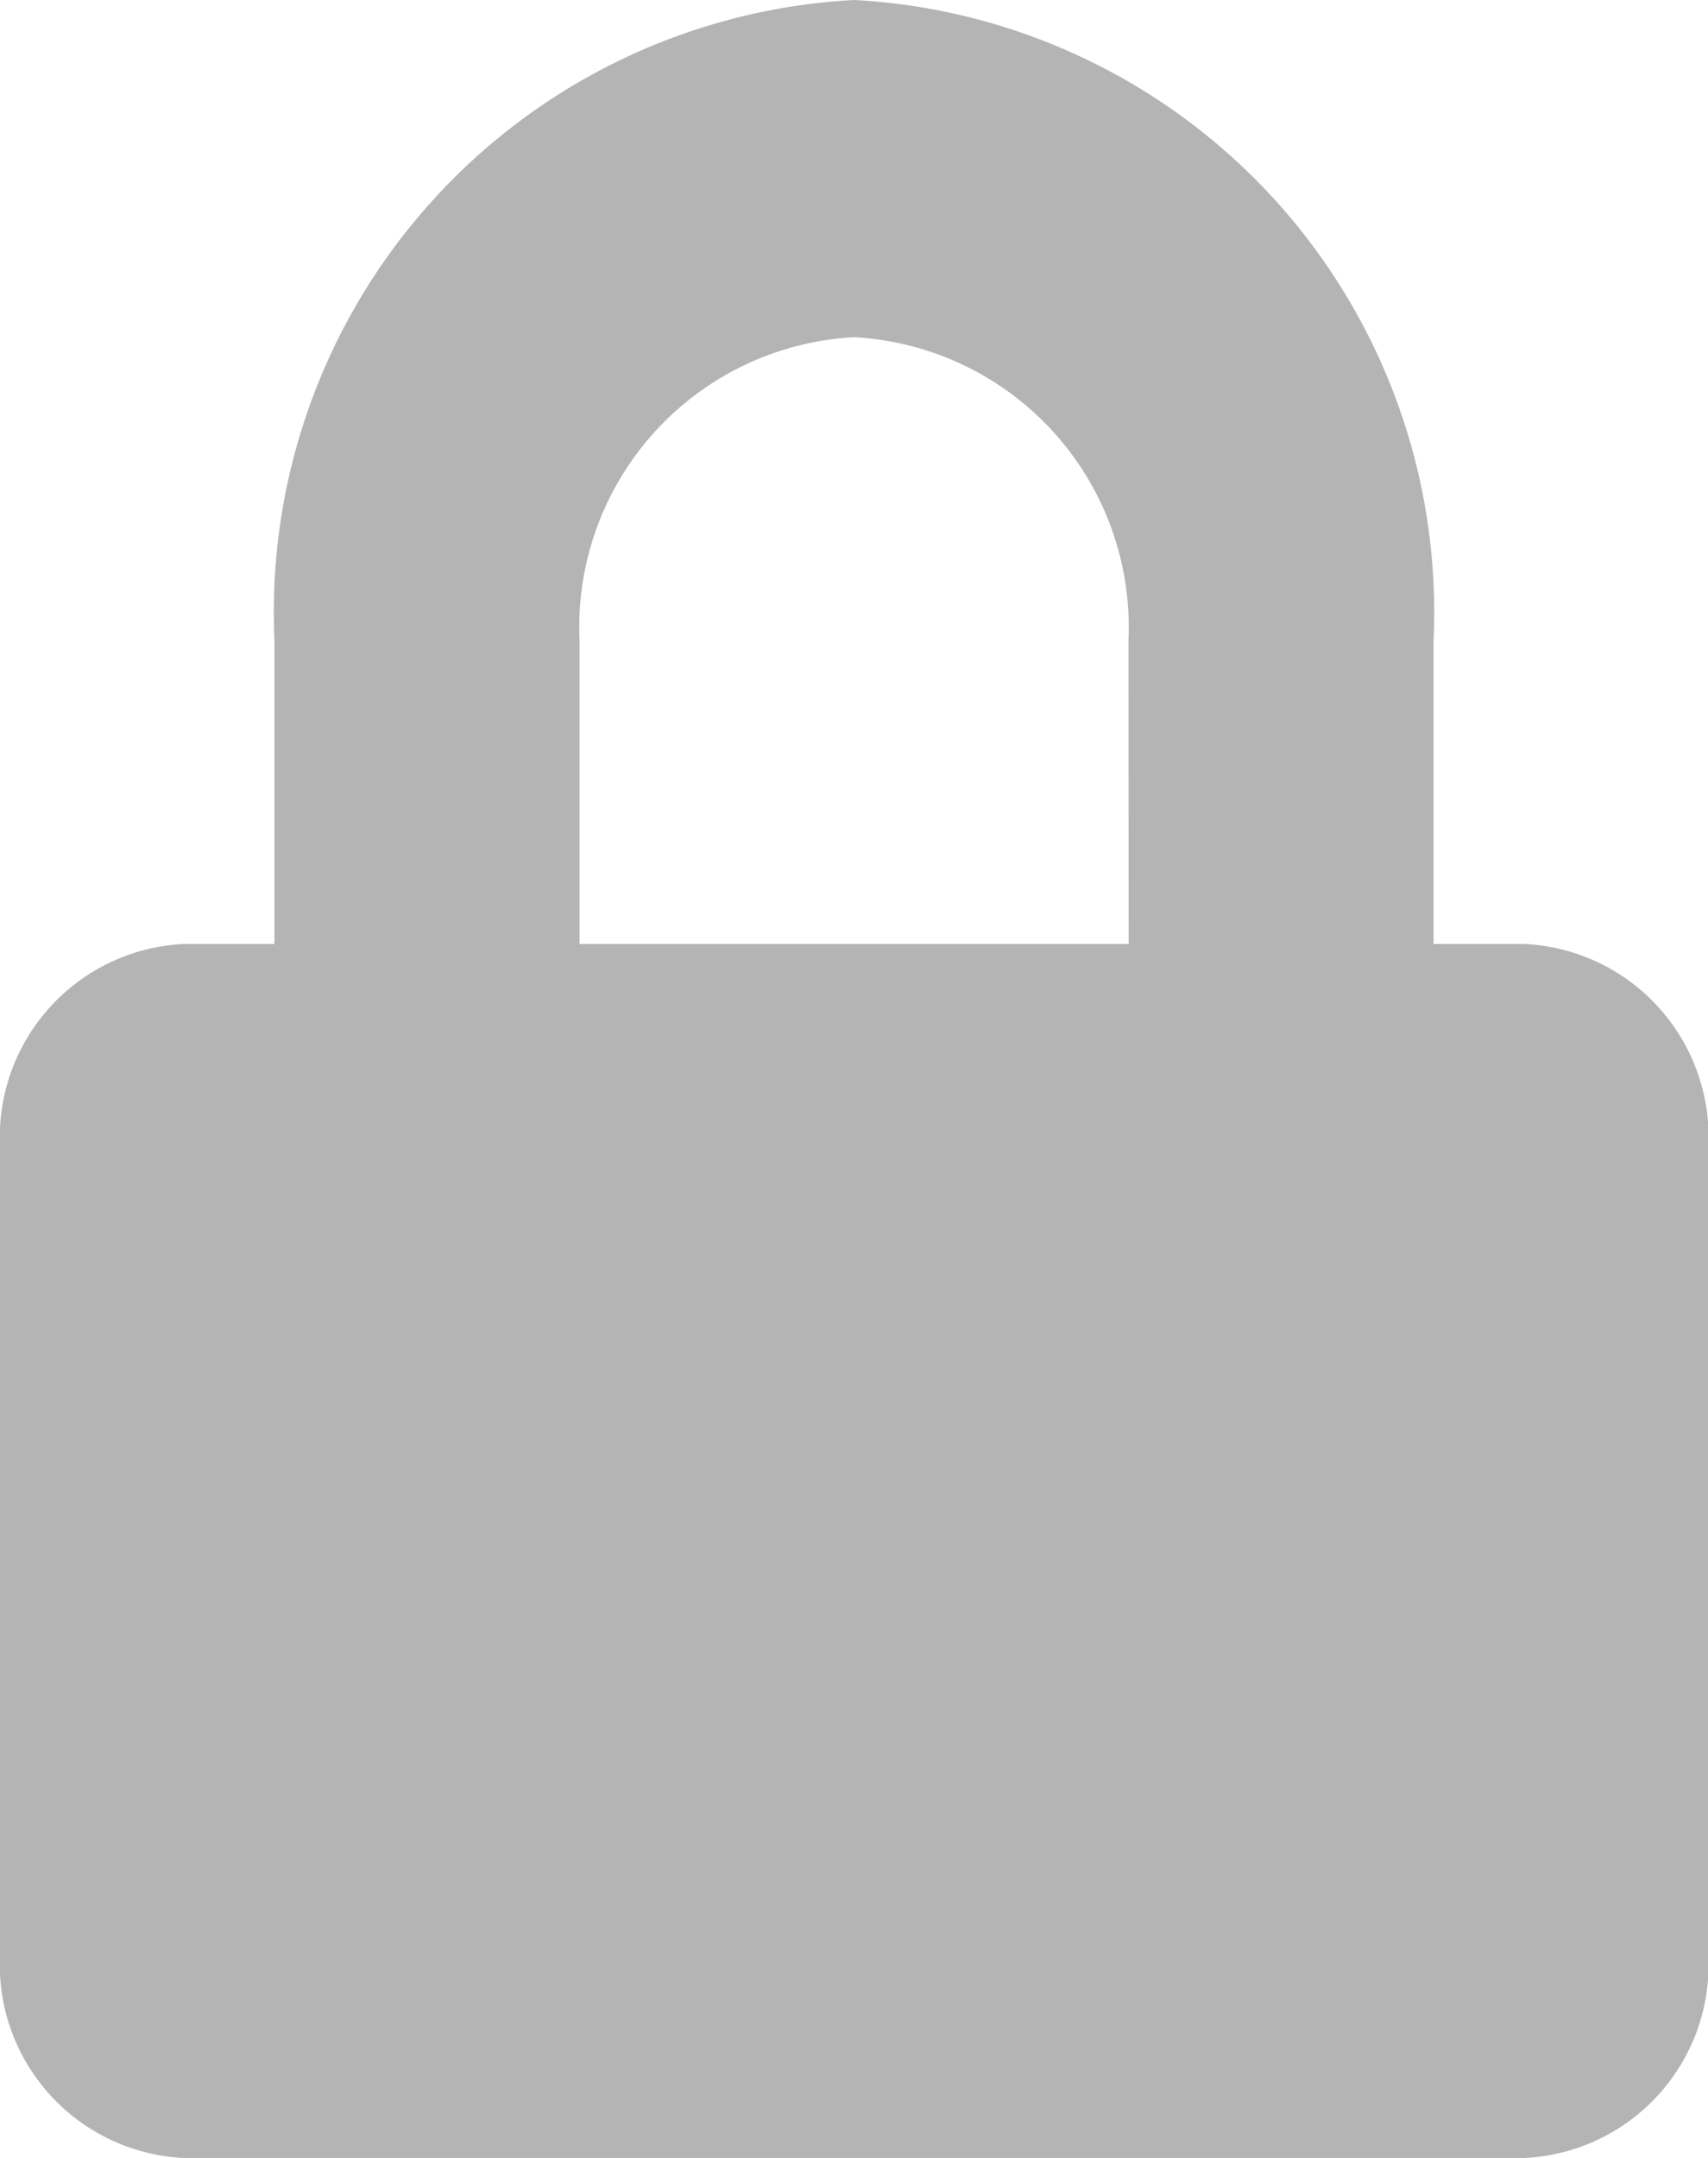
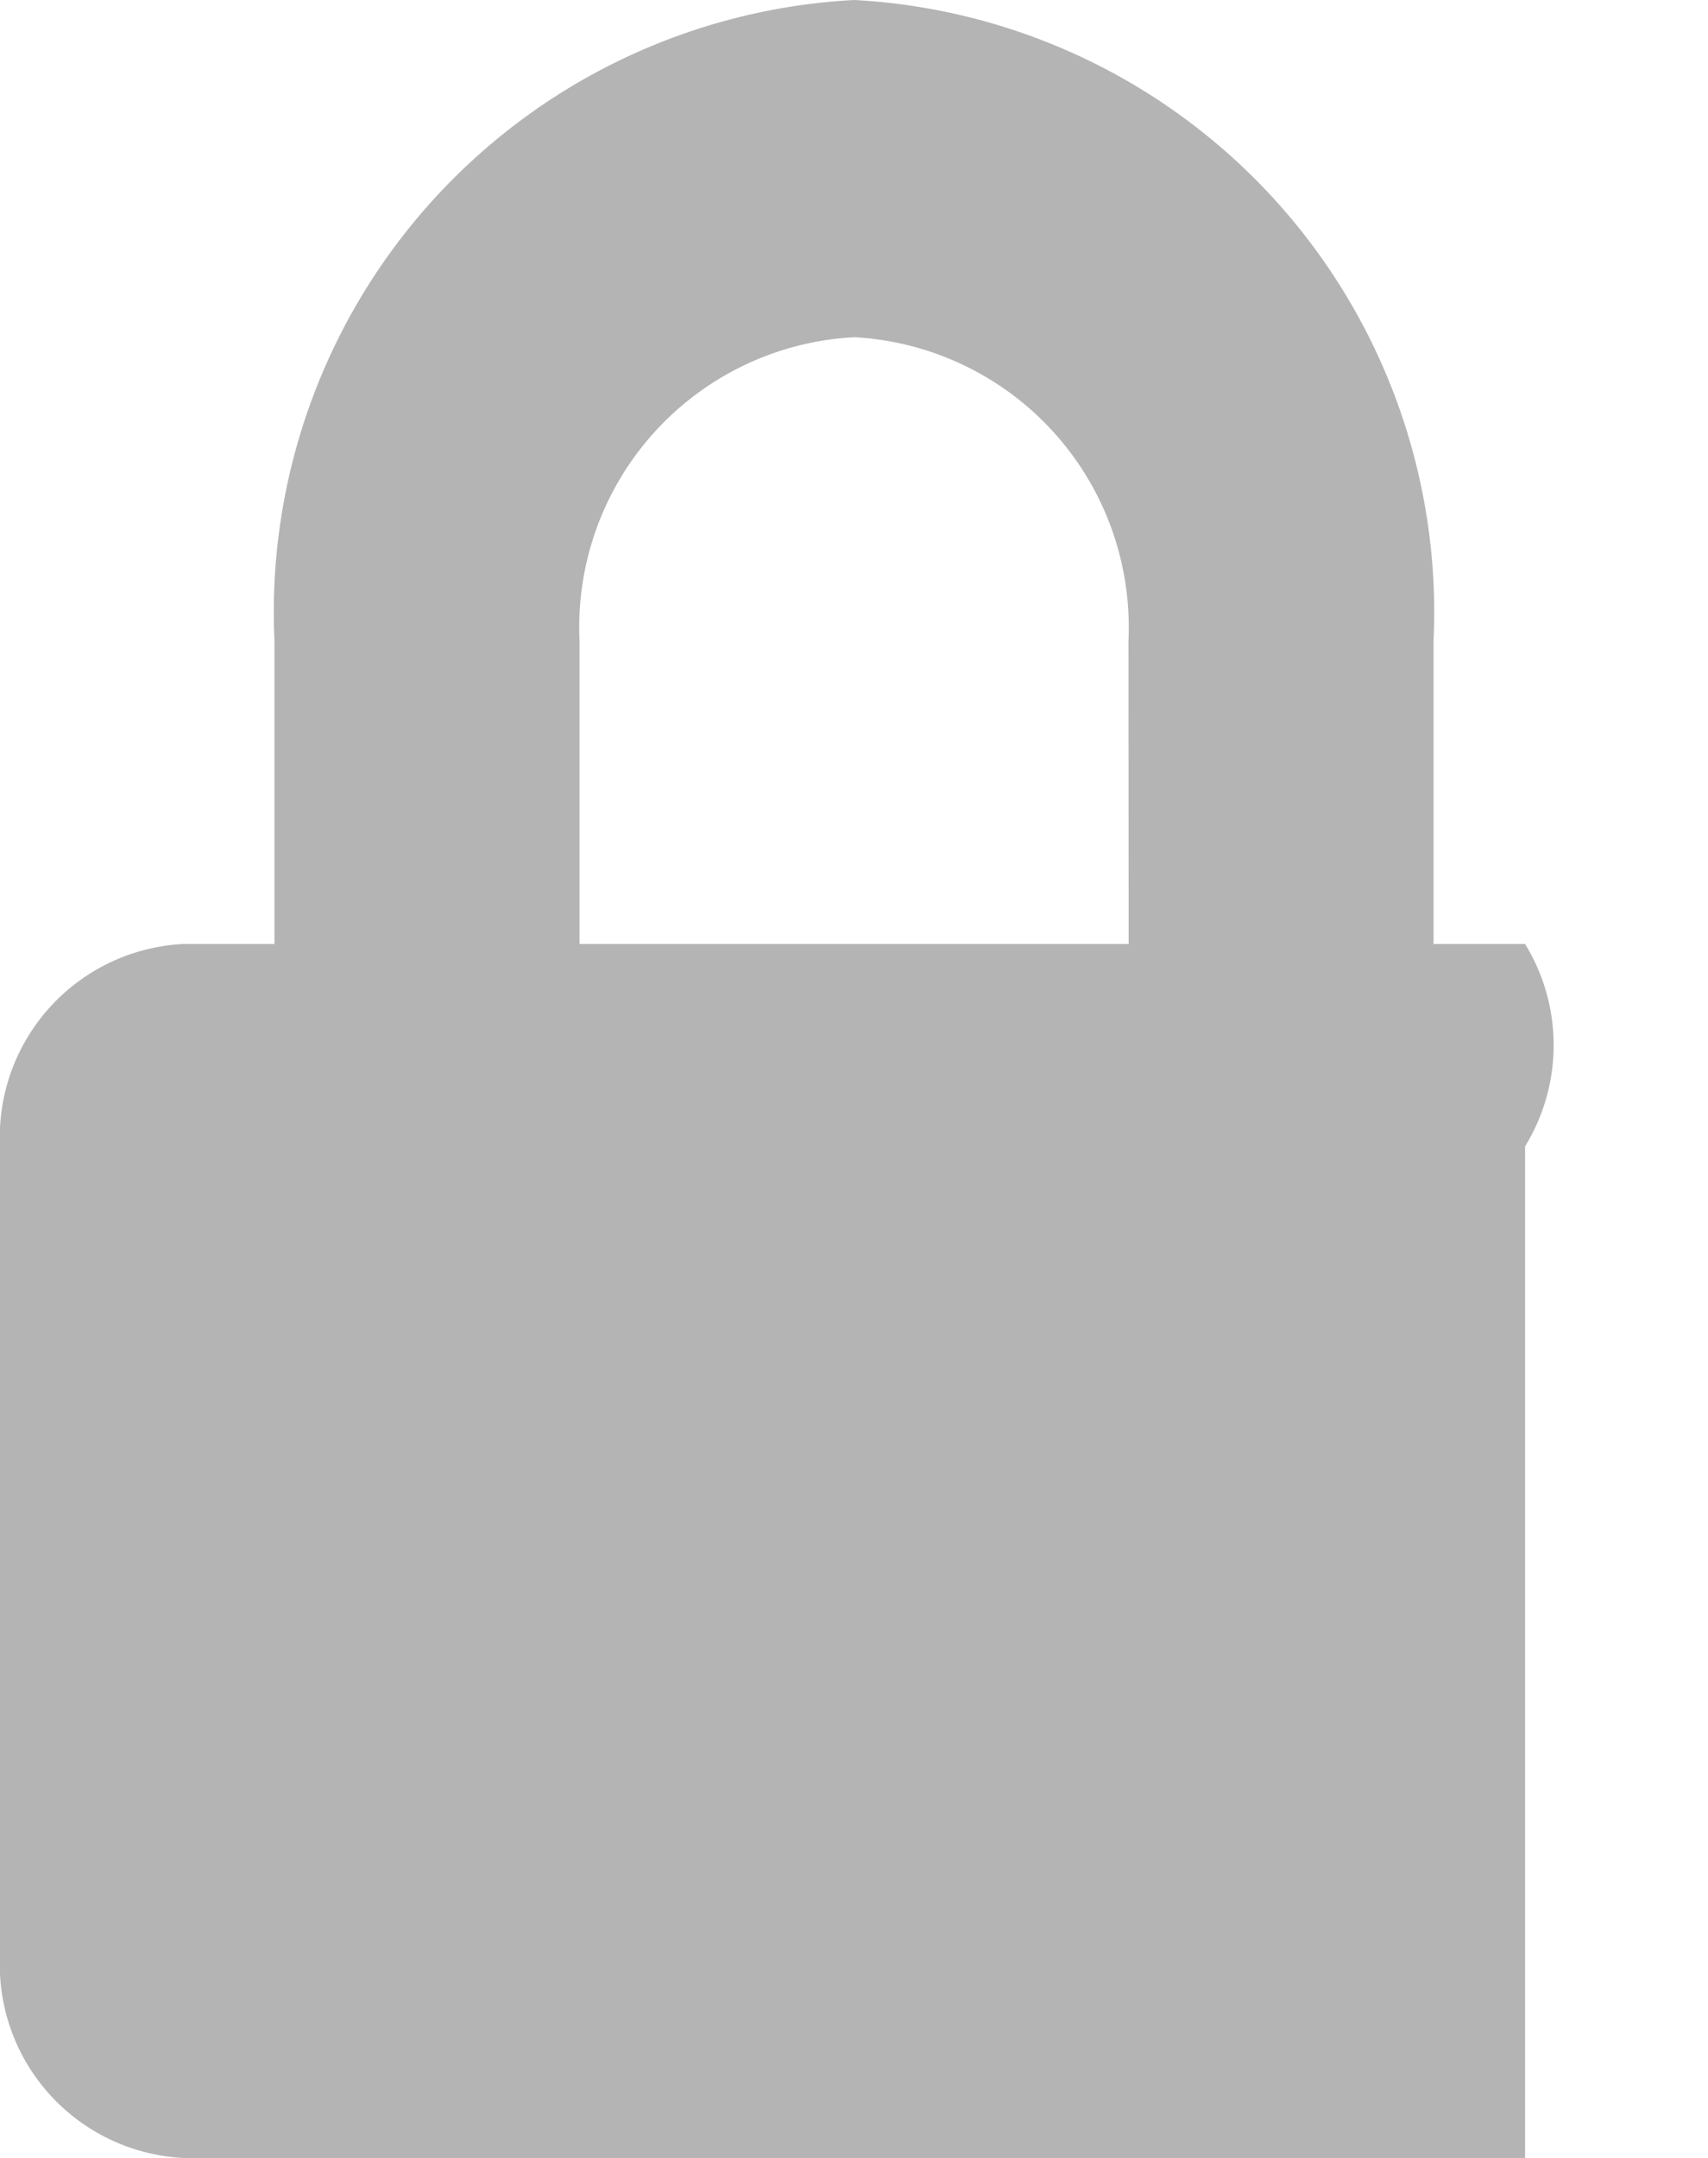
<svg xmlns="http://www.w3.org/2000/svg" width="9.198" height="11.615" viewBox="0 0 9.198 11.615">
-   <path d="M8.213,5.081H7.72V3.448A3.3,3.3,0,0,0,4.6,0,3.3,3.3,0,0,0,1.478,3.448V5.081H.986A1.041,1.041,0,0,0,0,6.17v4.356a1.041,1.041,0,0,0,.986,1.089H8.213A1.041,1.041,0,0,0,9.2,10.526V6.17A1.041,1.041,0,0,0,8.213,5.081Zm-2.135,0H3.121V3.448A1.563,1.563,0,0,1,4.6,1.815,1.563,1.563,0,0,1,6.077,3.448Z" fill="#b4b4b4" />
+   <path d="M8.213,5.081H7.72V3.448A3.3,3.3,0,0,0,4.6,0,3.3,3.3,0,0,0,1.478,3.448V5.081H.986A1.041,1.041,0,0,0,0,6.17v4.356a1.041,1.041,0,0,0,.986,1.089H8.213V6.17A1.041,1.041,0,0,0,8.213,5.081Zm-2.135,0H3.121V3.448A1.563,1.563,0,0,1,4.6,1.815,1.563,1.563,0,0,1,6.077,3.448Z" fill="#b4b4b4" />
</svg>